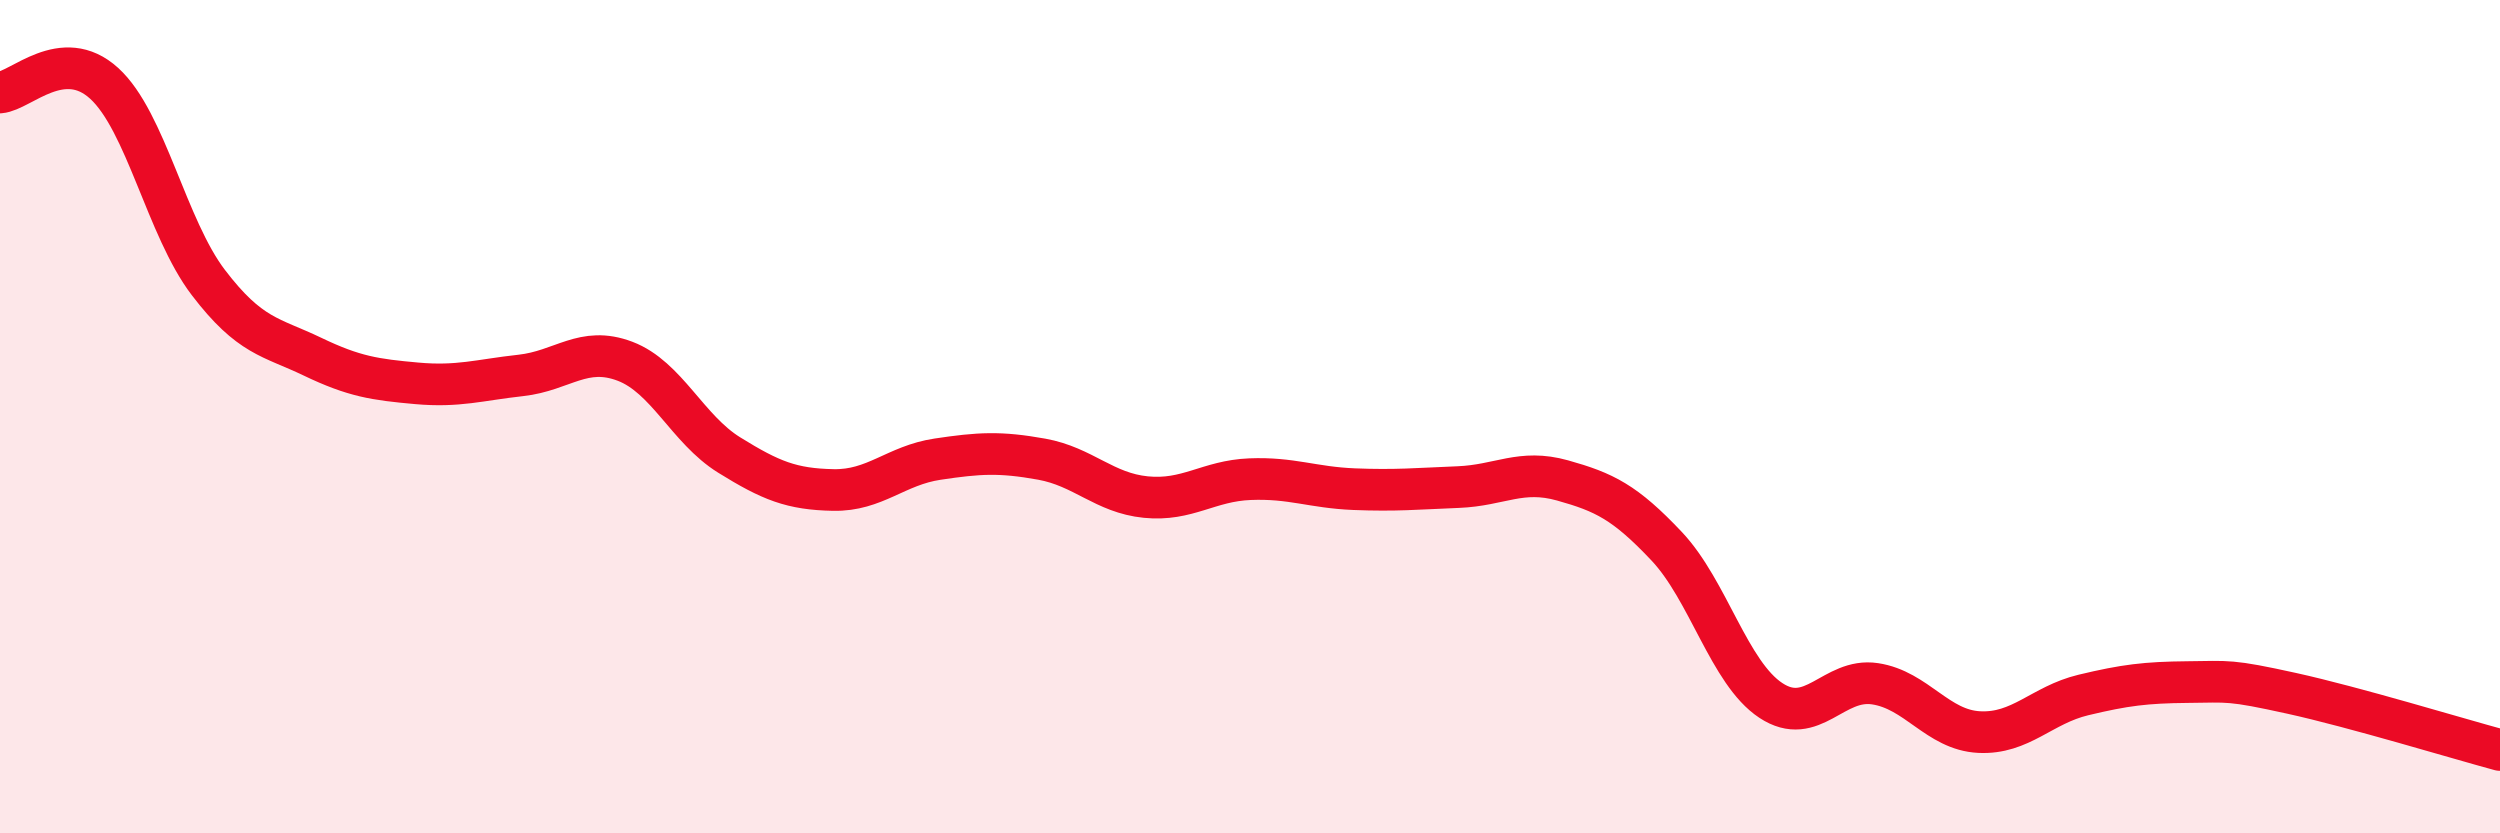
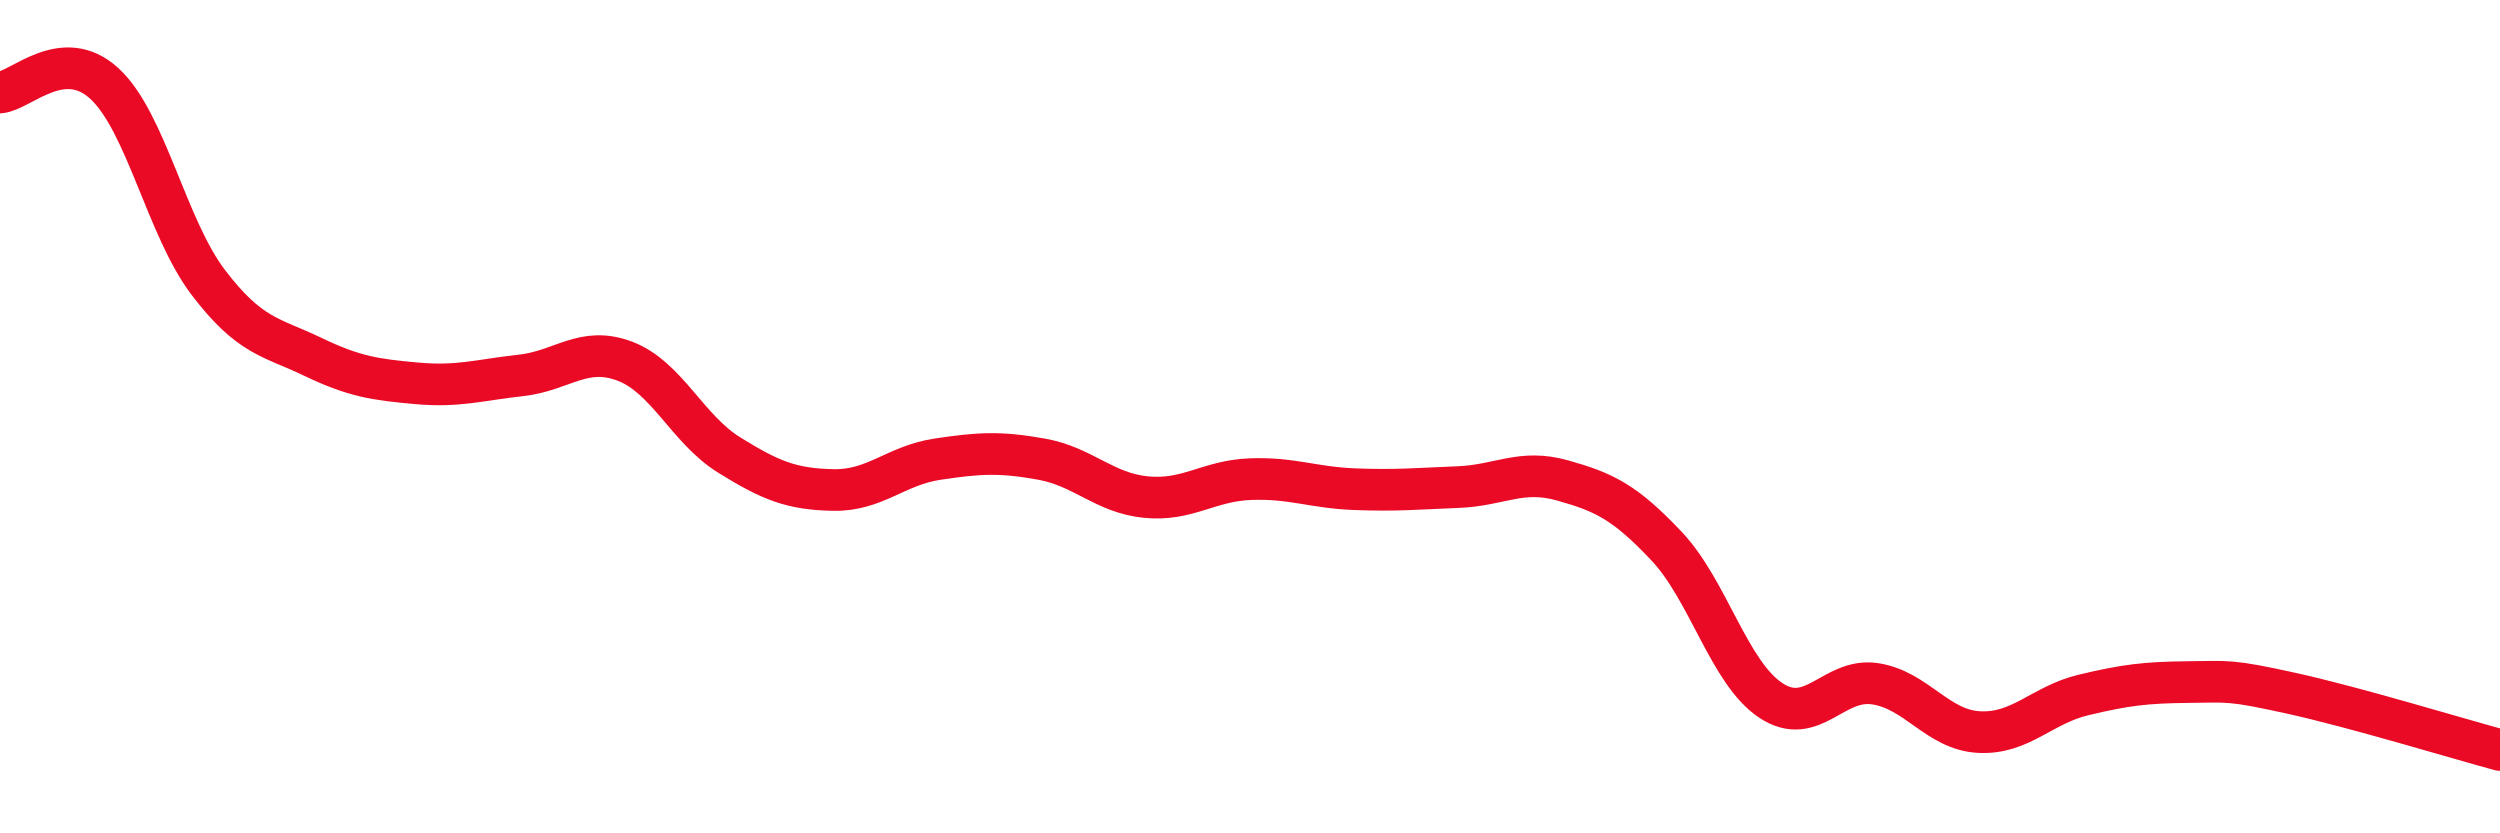
<svg xmlns="http://www.w3.org/2000/svg" width="60" height="20" viewBox="0 0 60 20">
-   <path d="M 0,2.22 C 0.5,2.18 1.5,1.09 2.5,2 C 3.5,2.91 4,5.47 5,6.78 C 6,8.09 6.5,8.08 7.5,8.56 C 8.5,9.04 9,9.11 10,9.2 C 11,9.29 11.5,9.12 12.5,9.01 C 13.5,8.9 14,8.29 15,8.67 C 16,9.05 16.5,10.3 17.5,10.92 C 18.5,11.54 19,11.74 20,11.76 C 21,11.78 21.5,11.17 22.5,11.02 C 23.5,10.87 24,10.84 25,11.02 C 26,11.2 26.5,11.83 27.5,11.93 C 28.5,12.03 29,11.54 30,11.5 C 31,11.46 31.5,11.7 32.5,11.74 C 33.5,11.78 34,11.73 35,11.69 C 36,11.65 36.5,11.25 37.5,11.53 C 38.5,11.81 39,12.05 40,13.11 C 41,14.17 41.5,16.15 42.5,16.81 C 43.5,17.47 44,16.26 45,16.41 C 46,16.56 46.5,17.52 47.5,17.57 C 48.5,17.62 49,16.92 50,16.68 C 51,16.44 51.5,16.38 52.5,16.37 C 53.5,16.36 53.5,16.31 55,16.64 C 56.5,16.97 59,17.73 60,18L60 20L0 20Z" fill="#EB0A25" opacity="0.1" stroke-linecap="round" stroke-linejoin="round" />
  <path d="M 0,2.22 C 0.5,2.18 1.5,1.09 2.5,2 C 3.5,2.91 4,5.47 5,6.78 C 6,8.09 6.5,8.08 7.5,8.56 C 8.5,9.04 9,9.11 10,9.2 C 11,9.29 11.5,9.12 12.5,9.01 C 13.5,8.9 14,8.29 15,8.67 C 16,9.05 16.5,10.3 17.5,10.92 C 18.5,11.54 19,11.74 20,11.76 C 21,11.78 21.5,11.17 22.5,11.02 C 23.5,10.87 24,10.84 25,11.02 C 26,11.2 26.5,11.83 27.5,11.93 C 28.5,12.03 29,11.54 30,11.5 C 31,11.46 31.5,11.7 32.5,11.74 C 33.5,11.78 34,11.73 35,11.69 C 36,11.65 36.5,11.25 37.5,11.53 C 38.5,11.81 39,12.05 40,13.11 C 41,14.17 41.5,16.15 42.5,16.81 C 43.5,17.47 44,16.26 45,16.41 C 46,16.56 46.5,17.52 47.5,17.57 C 48.5,17.62 49,16.92 50,16.68 C 51,16.44 51.5,16.38 52.5,16.37 C 53.5,16.36 53.5,16.31 55,16.64 C 56.5,16.97 59,17.73 60,18" stroke="#EB0A25" stroke-width="1" fill="none" stroke-linecap="round" stroke-linejoin="round" />
</svg>